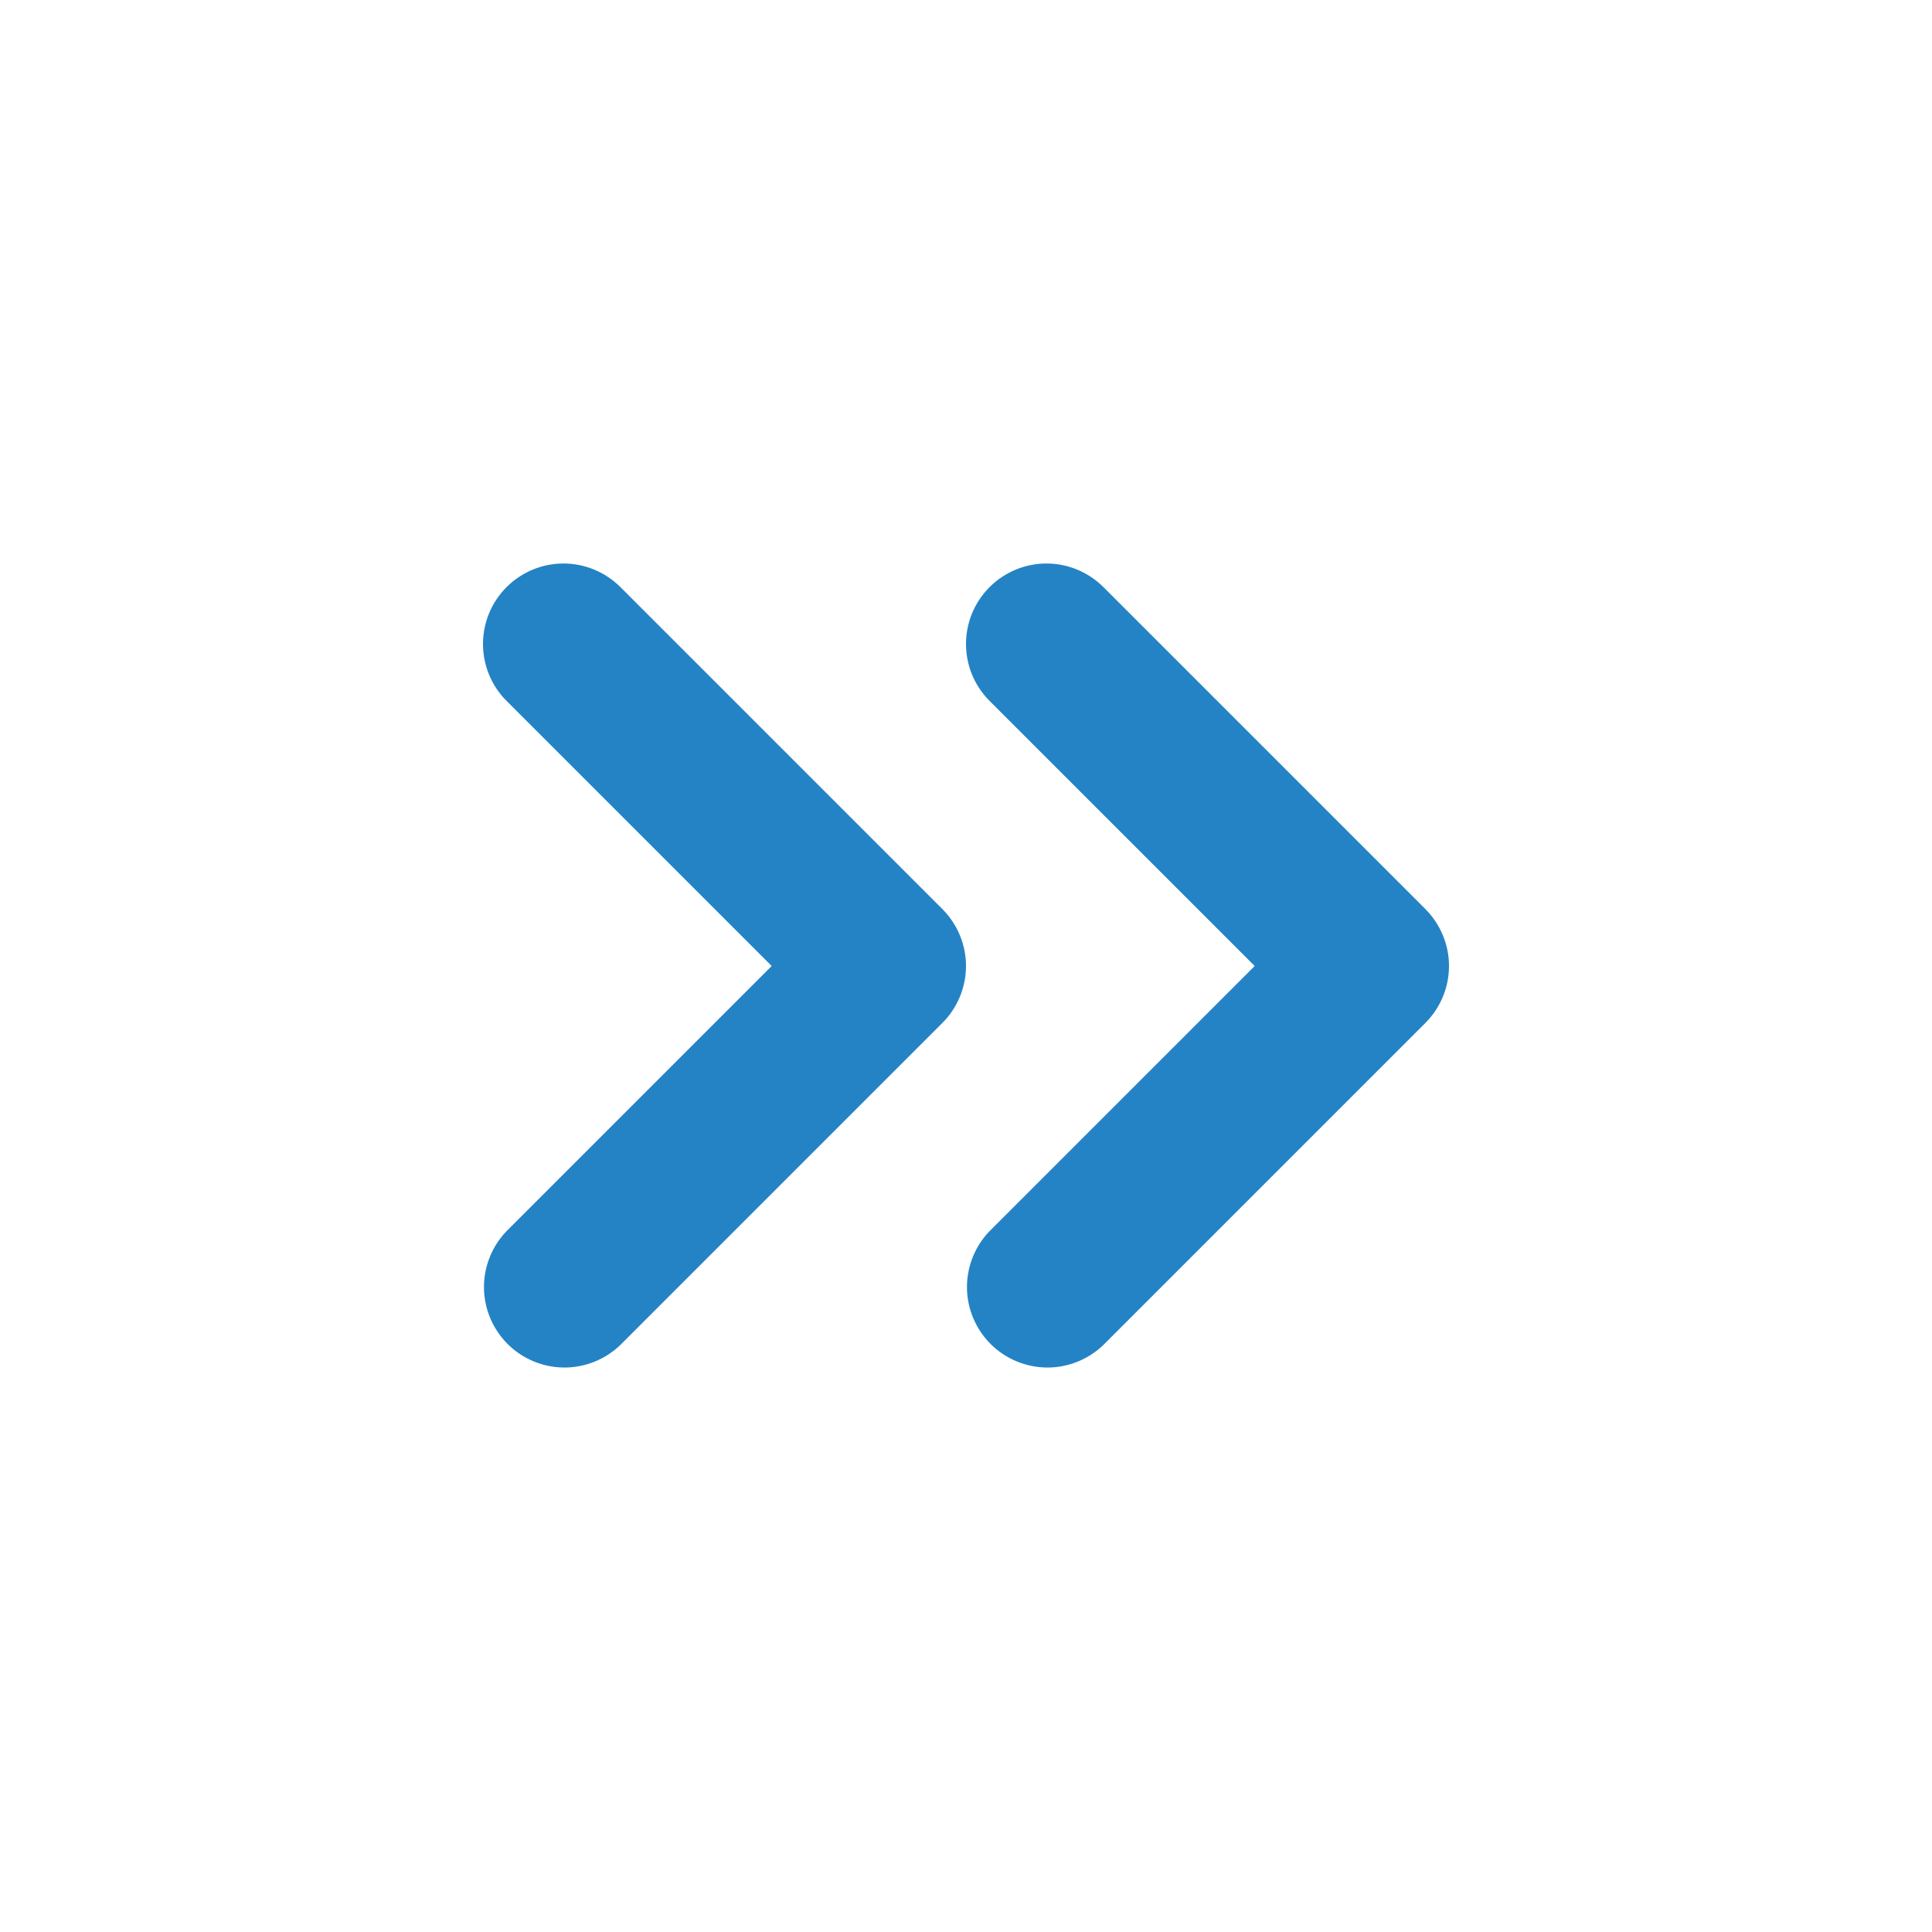
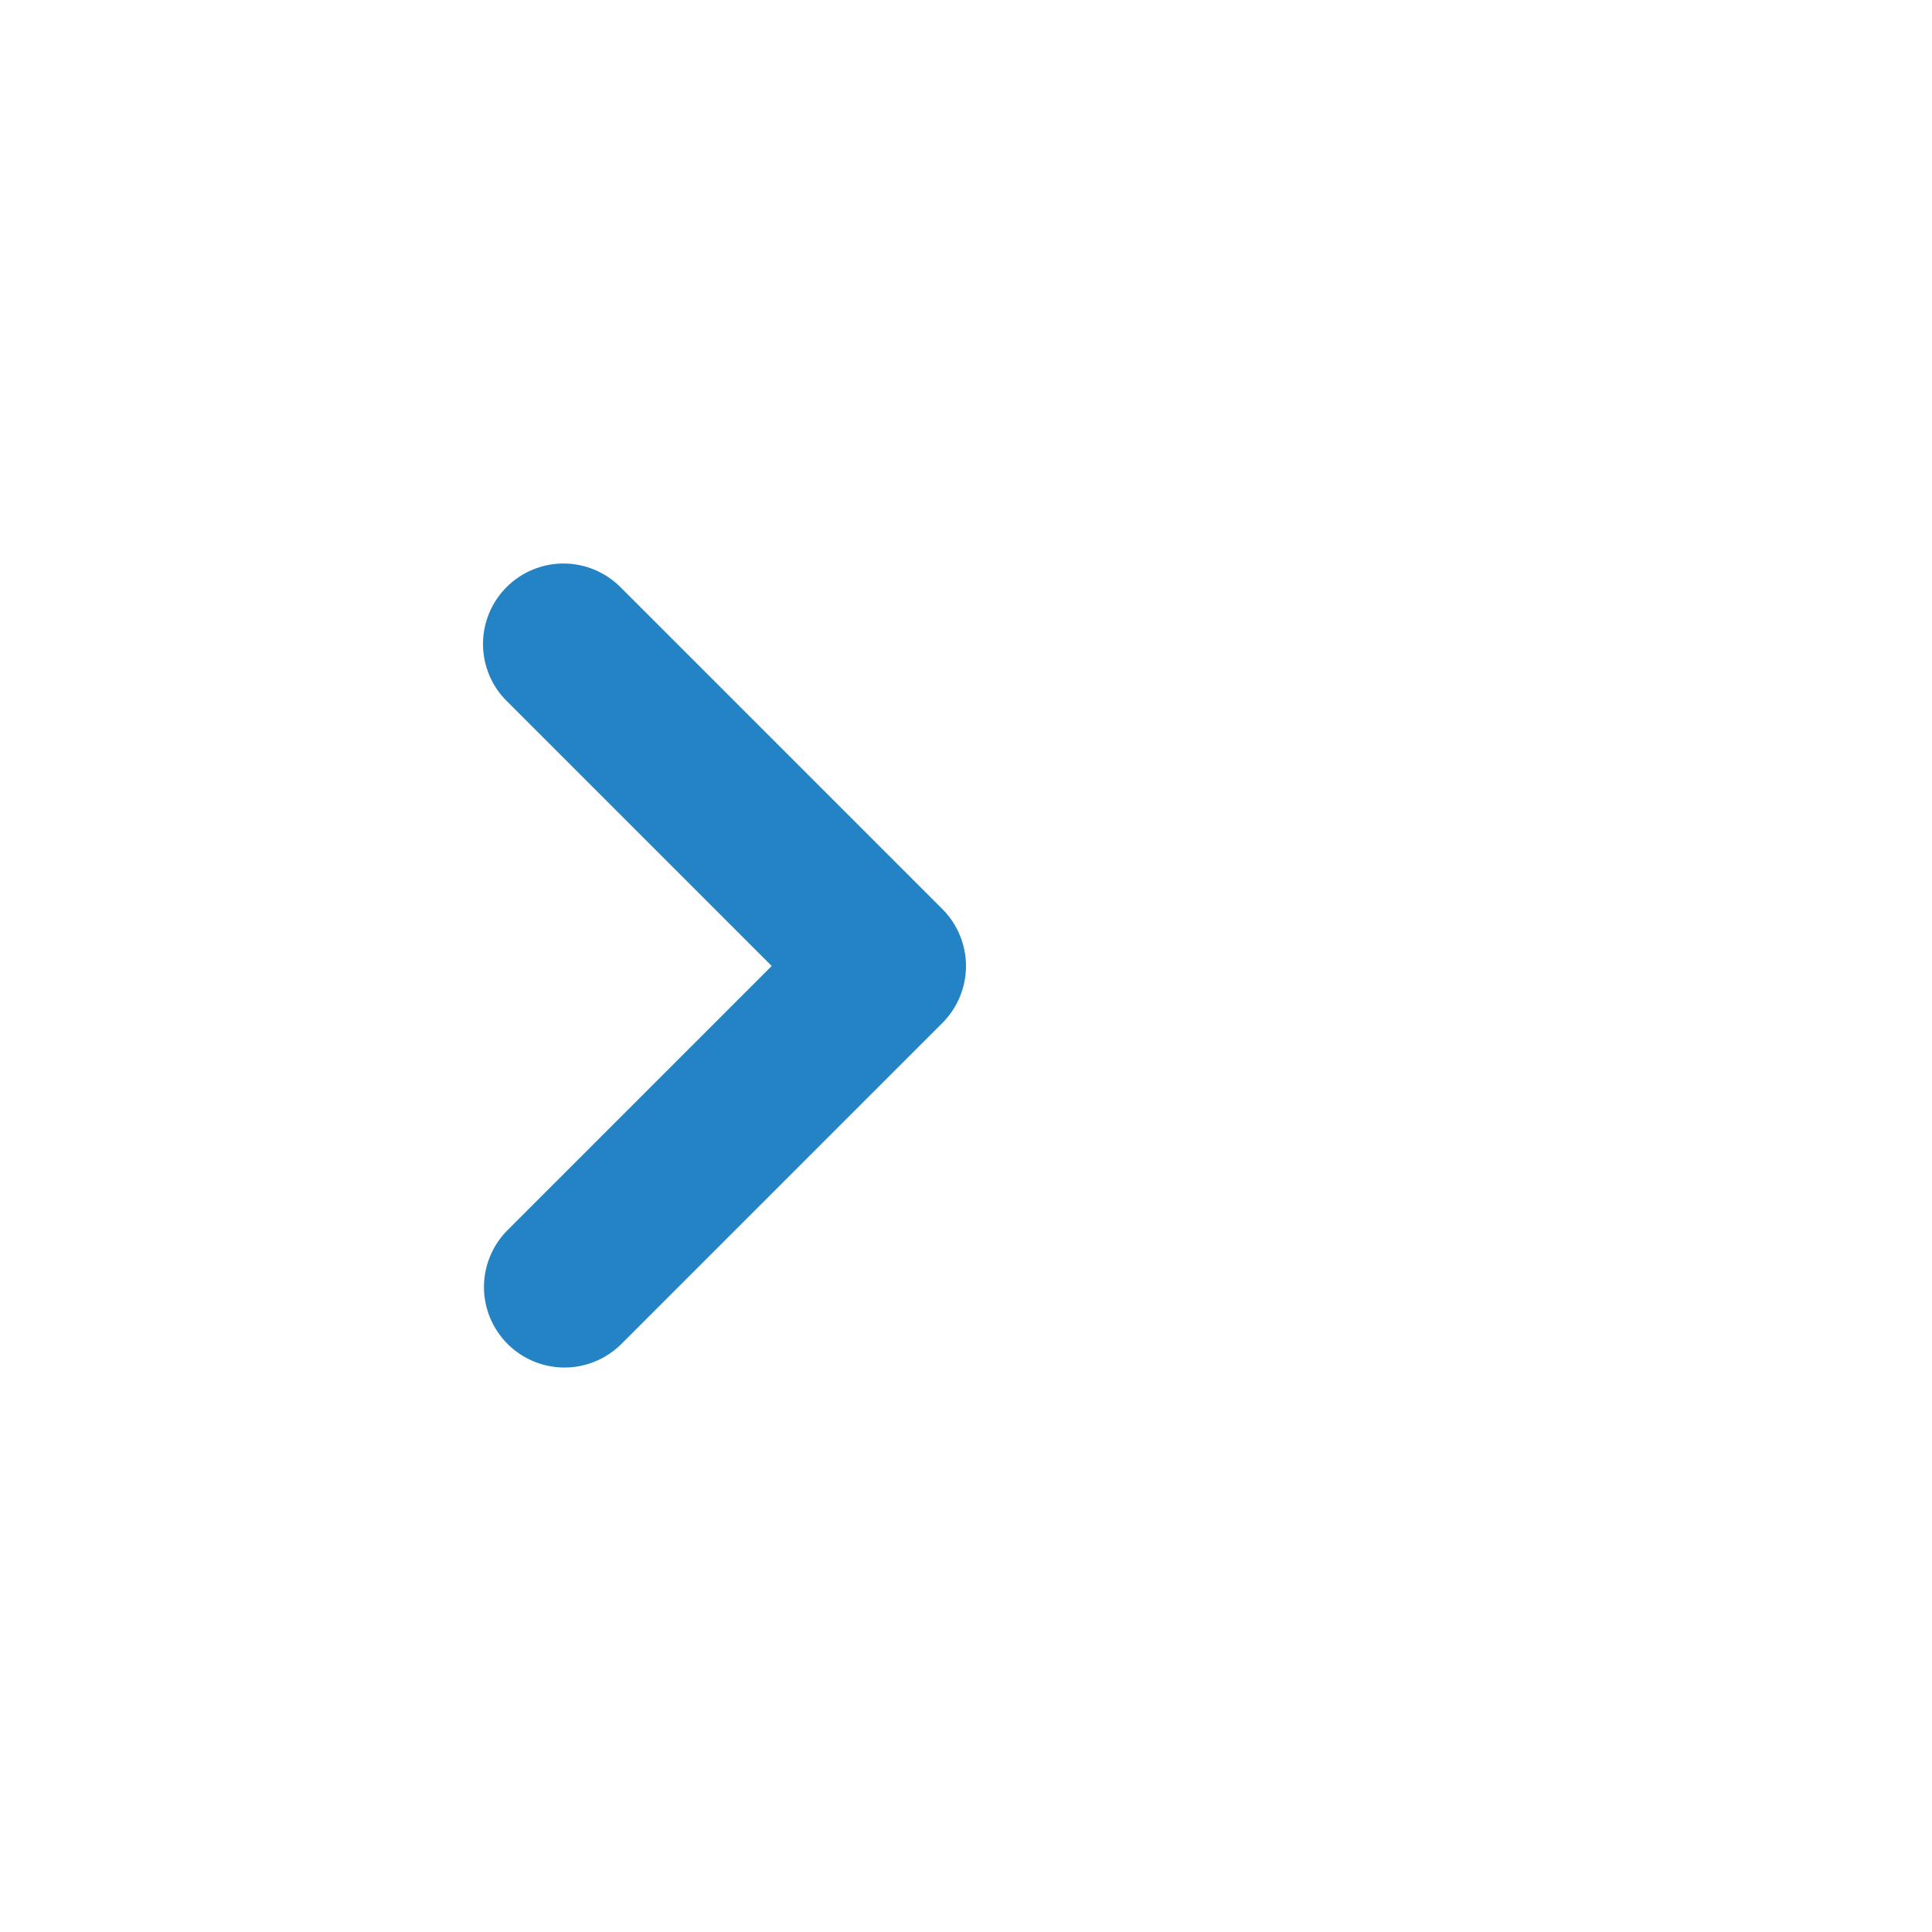
<svg xmlns="http://www.w3.org/2000/svg" width="24" height="24" viewBox="0 0 24 24" fill="none">
-   <path fill-rule="evenodd" clip-rule="evenodd" d="M12.293 7.293C12.48 7.106 12.735 7 13 7C13.265 7 13.519 7.106 13.707 7.293L17.707 11.293C17.894 11.481 18 11.735 18 12C18 12.265 17.894 12.52 17.707 12.707L13.707 16.707C13.518 16.889 13.266 16.99 13.003 16.988C12.741 16.985 12.49 16.88 12.305 16.695C12.12 16.509 12.014 16.259 12.012 15.996C12.01 15.734 12.111 15.482 12.293 15.293L15.586 12L12.293 8.707C12.105 8.52 12 8.265 12 8C12 7.735 12.105 7.481 12.293 7.293Z" fill="#2483C5" />
  <path fill-rule="evenodd" clip-rule="evenodd" d="M6.293 7.293C6.48 7.106 6.735 7 7 7C7.265 7 7.519 7.106 7.707 7.293L11.707 11.293C11.894 11.481 12 11.735 12 12C12 12.265 11.894 12.52 11.707 12.707L7.707 16.707C7.518 16.889 7.266 16.99 7.003 16.988C6.741 16.985 6.49 16.88 6.305 16.695C6.12 16.509 6.014 16.259 6.012 15.996C6.01 15.734 6.111 15.482 6.293 15.293L9.586 12L6.293 8.707C6.105 8.52 6 8.265 6 8C6 7.735 6.105 7.481 6.293 7.293Z" fill="#2483C5" />
</svg>